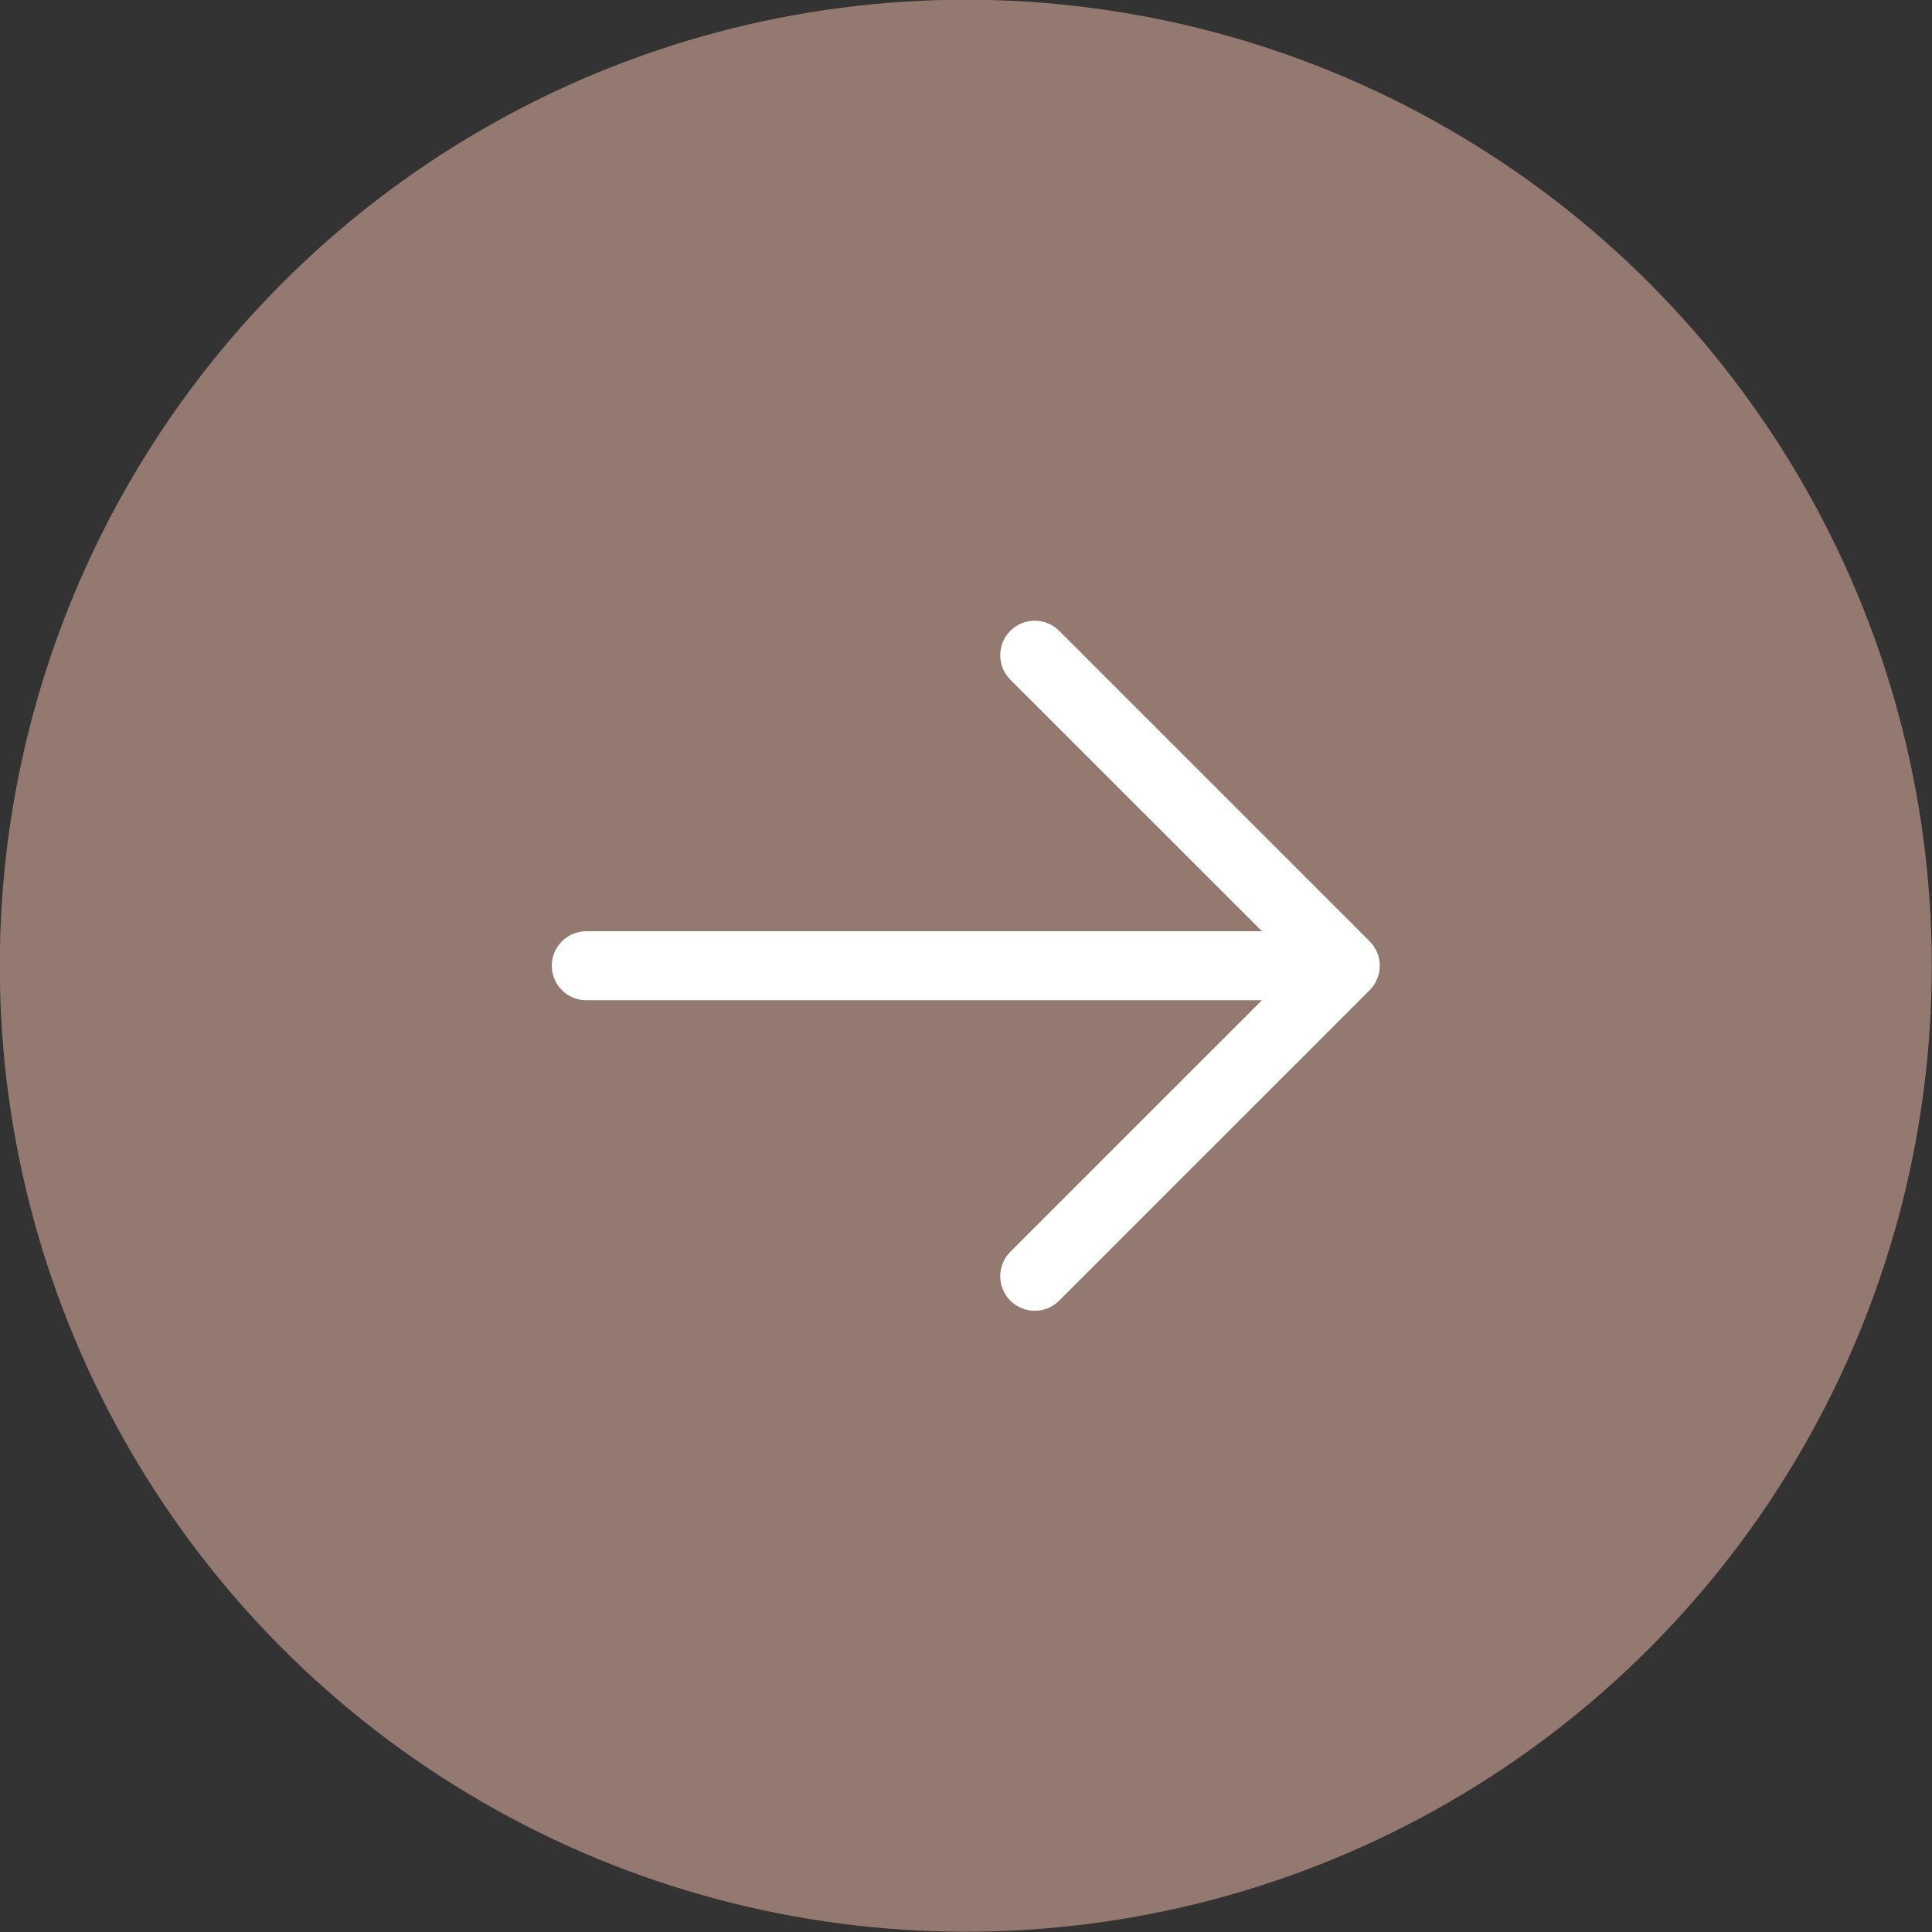
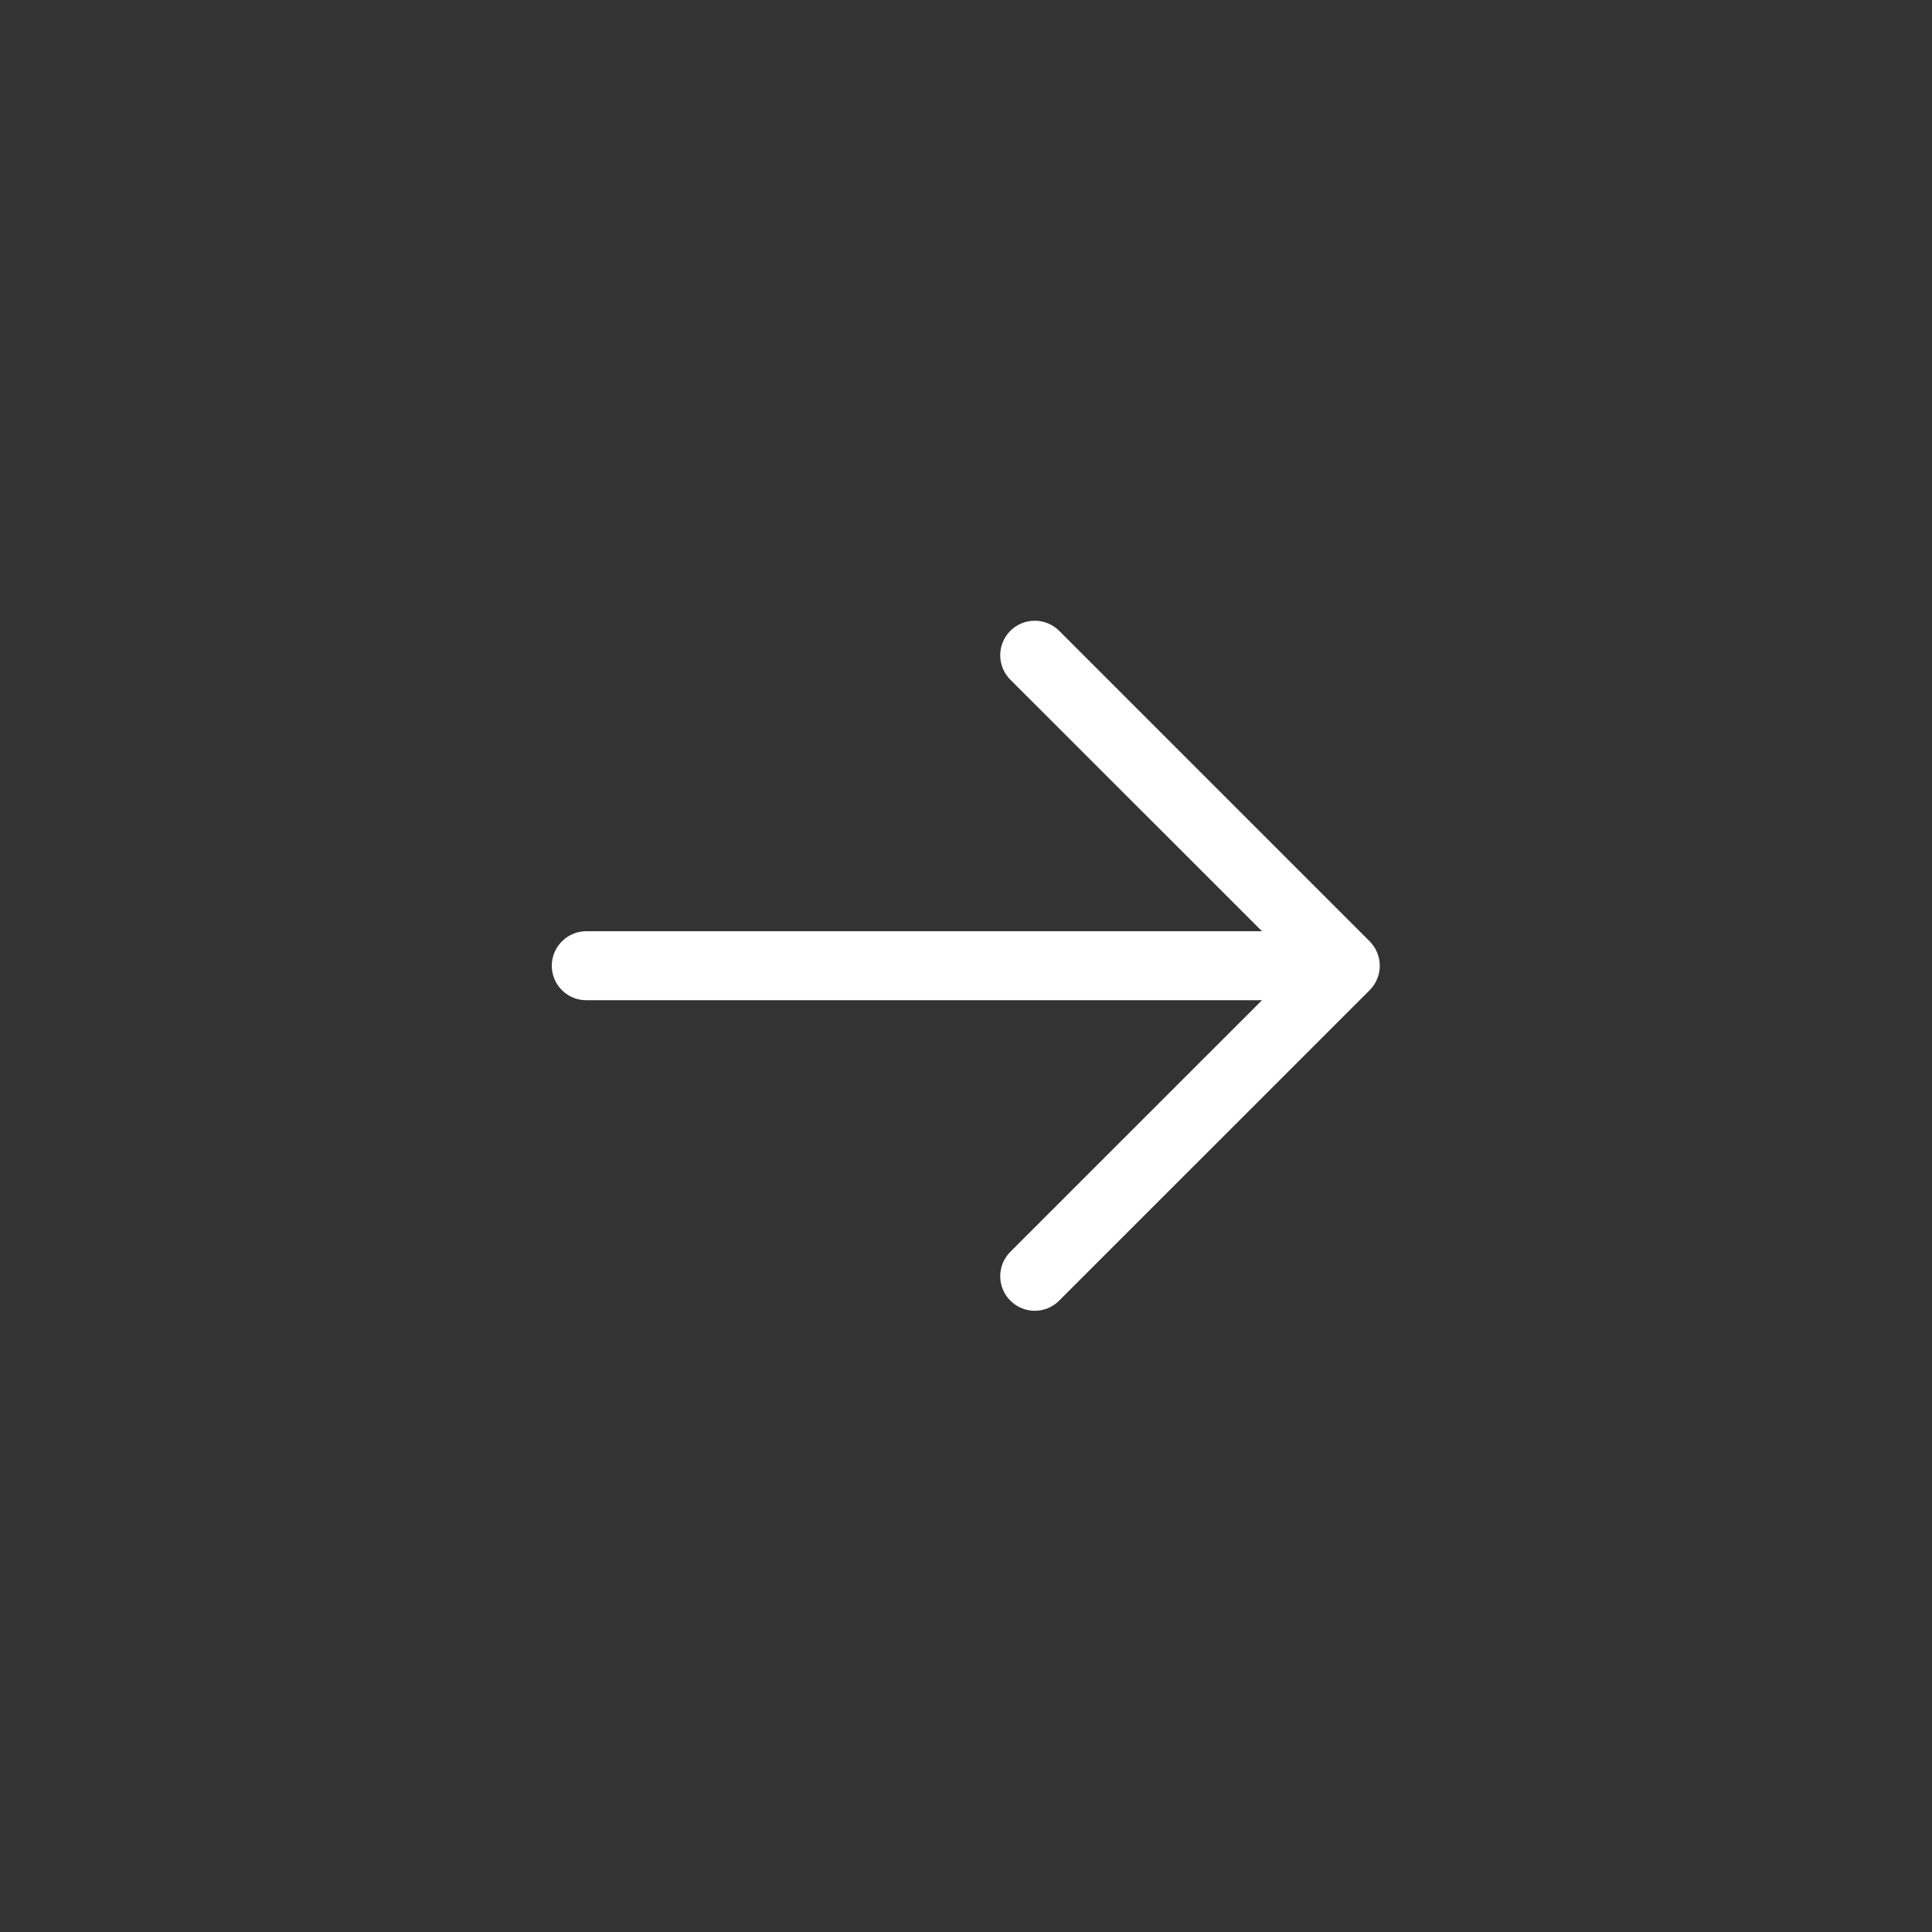
<svg xmlns="http://www.w3.org/2000/svg" fill="none" viewBox="3.01 2.02 35 35">
  <rect x="3.01" y="2.02" width="35" height="35" fill="#333333" stroke="none" />
-   <circle cx="20.506" cy="19.515" r="17.5" fill="#937970" />
  <path d="M27.823 19.958L22.198 25.582C22.081 25.7 21.921 25.766 21.756 25.766C21.59 25.766 21.431 25.7 21.313 25.582C21.196 25.465 21.13 25.306 21.13 25.14C21.13 24.974 21.196 24.815 21.313 24.698L25.872 20.14H13.631C13.465 20.14 13.306 20.075 13.189 19.957C13.072 19.84 13.006 19.681 13.006 19.515C13.006 19.35 13.072 19.191 13.189 19.074C13.306 18.956 13.465 18.89 13.631 18.89H25.872L21.313 14.333C21.196 14.216 21.13 14.057 21.13 13.891C21.13 13.725 21.196 13.566 21.313 13.448C21.431 13.331 21.59 13.265 21.756 13.265C21.921 13.265 22.081 13.331 22.198 13.448L27.823 19.073C27.881 19.131 27.927 19.2 27.958 19.276C27.99 19.352 28.006 19.433 28.006 19.515C28.006 19.598 27.99 19.679 27.958 19.755C27.927 19.831 27.881 19.9 27.823 19.958Z" fill="white" />
</svg>